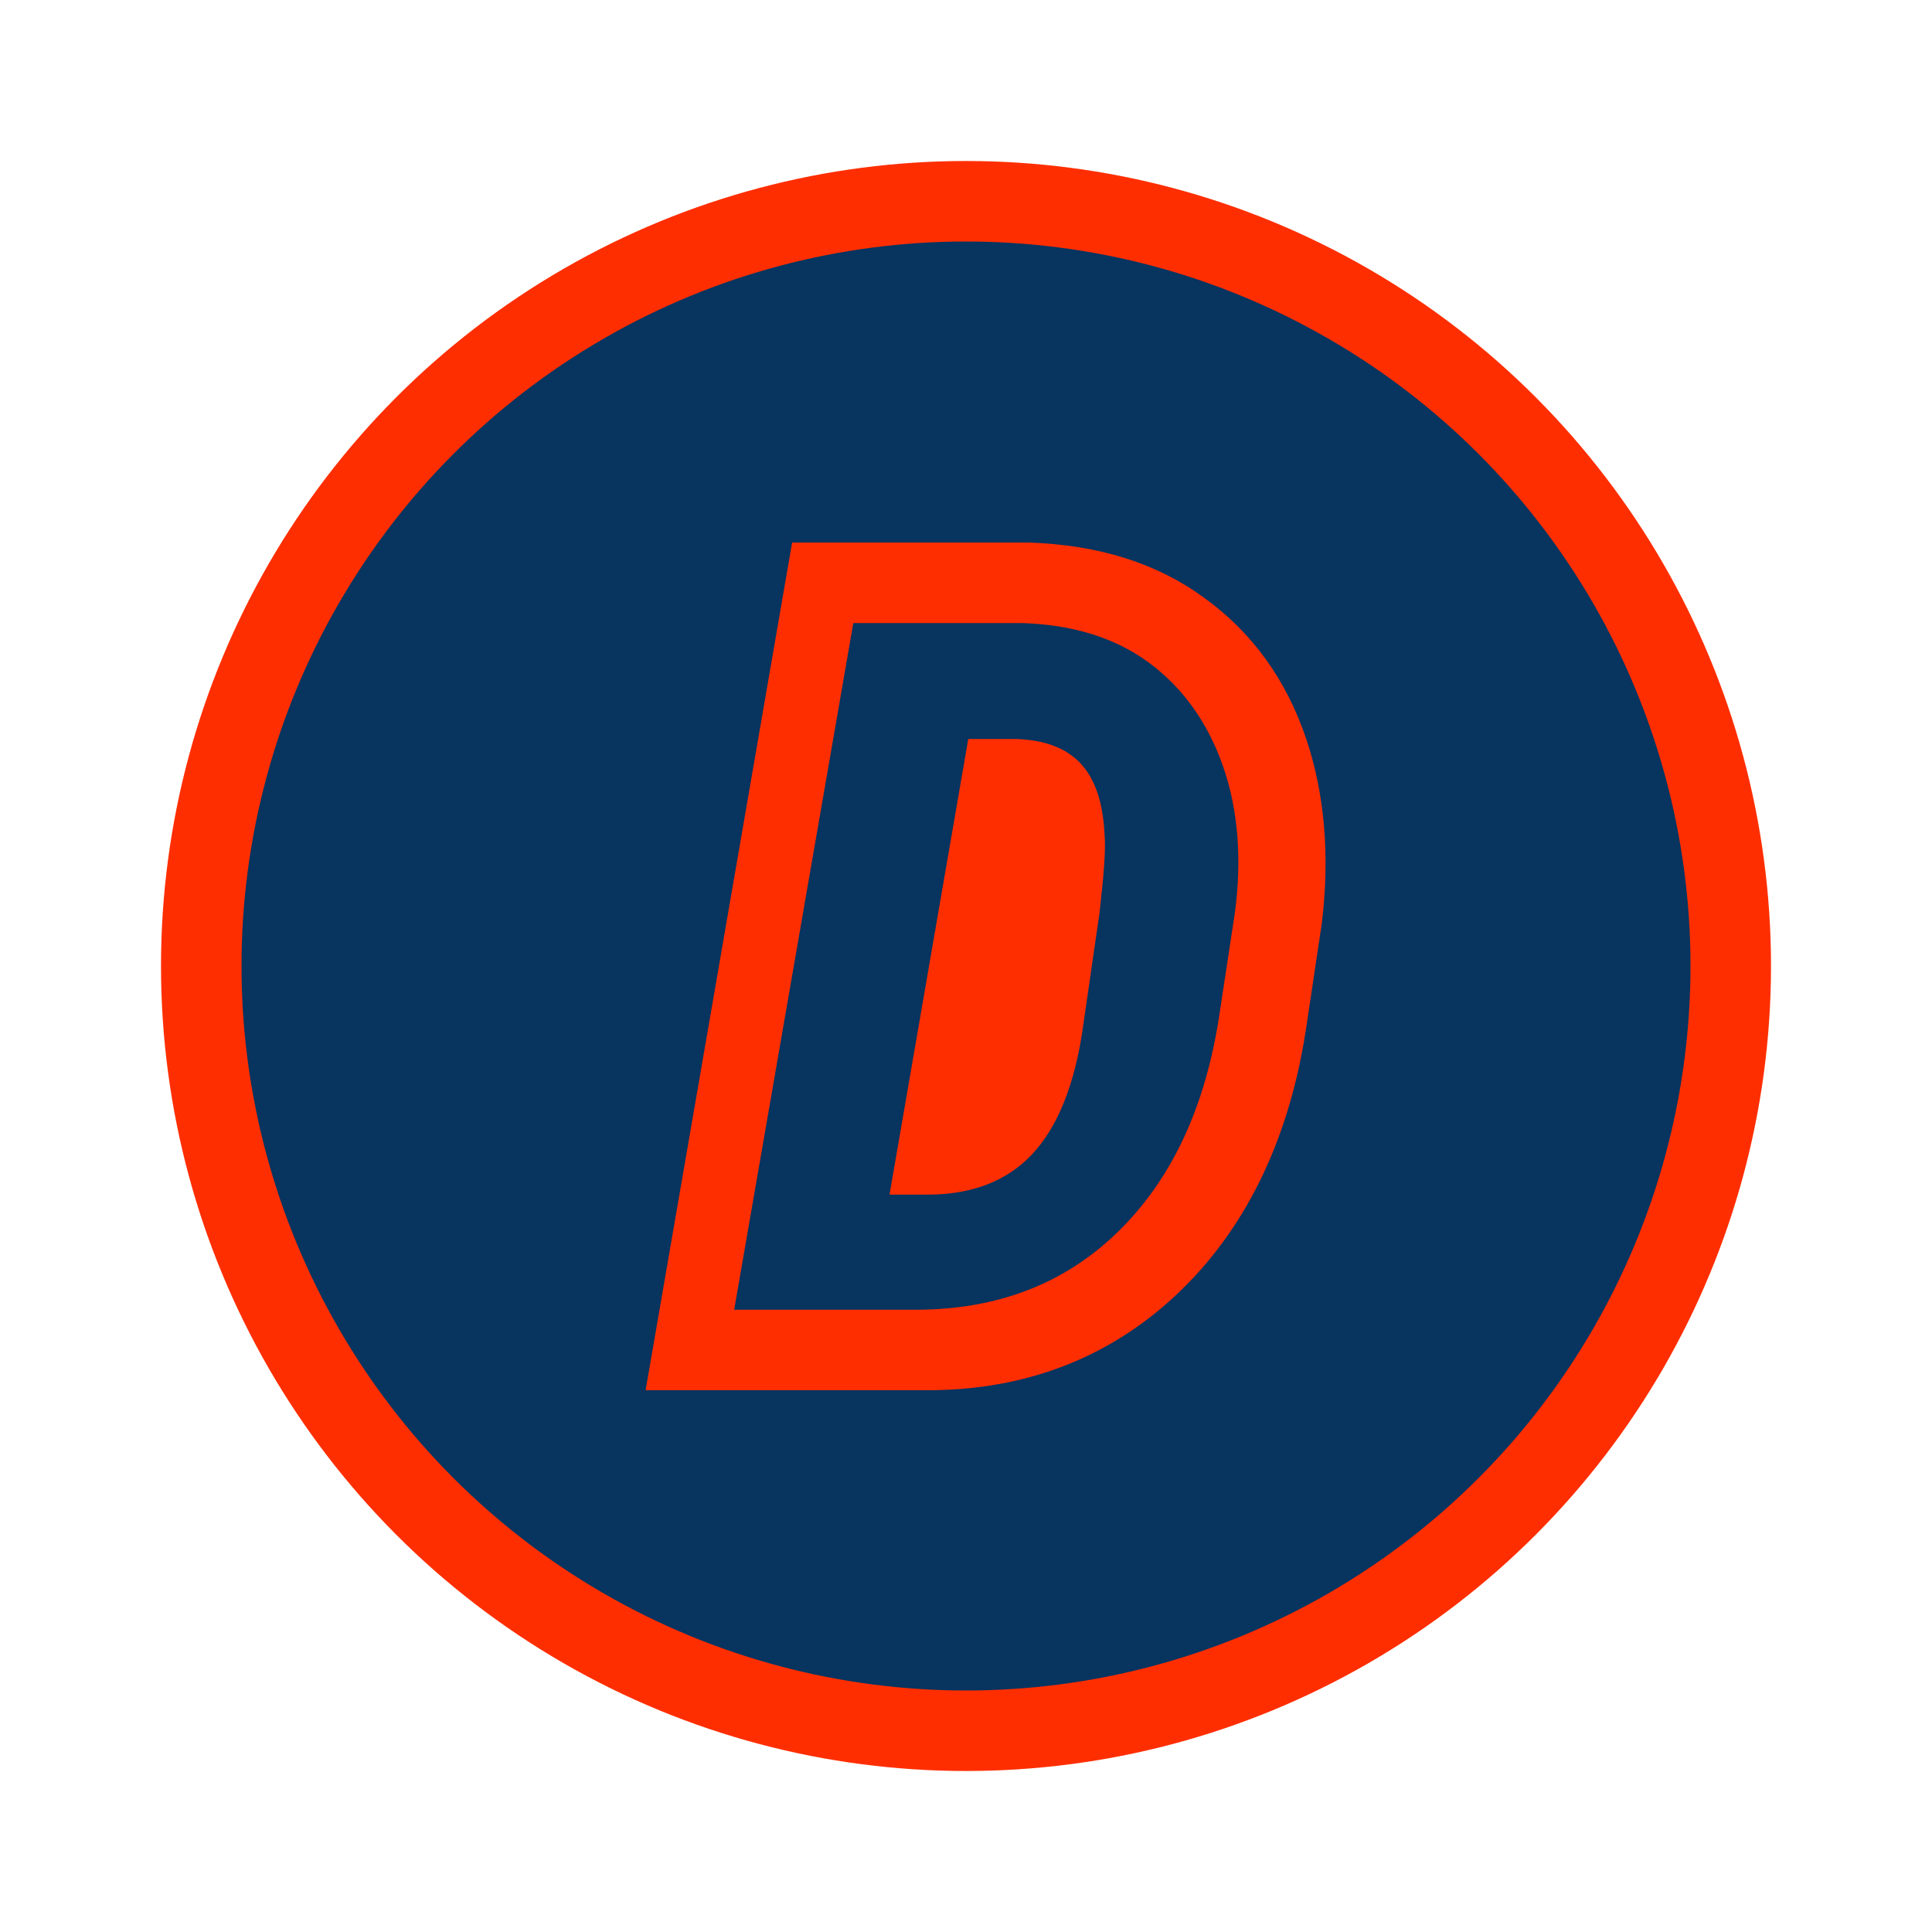
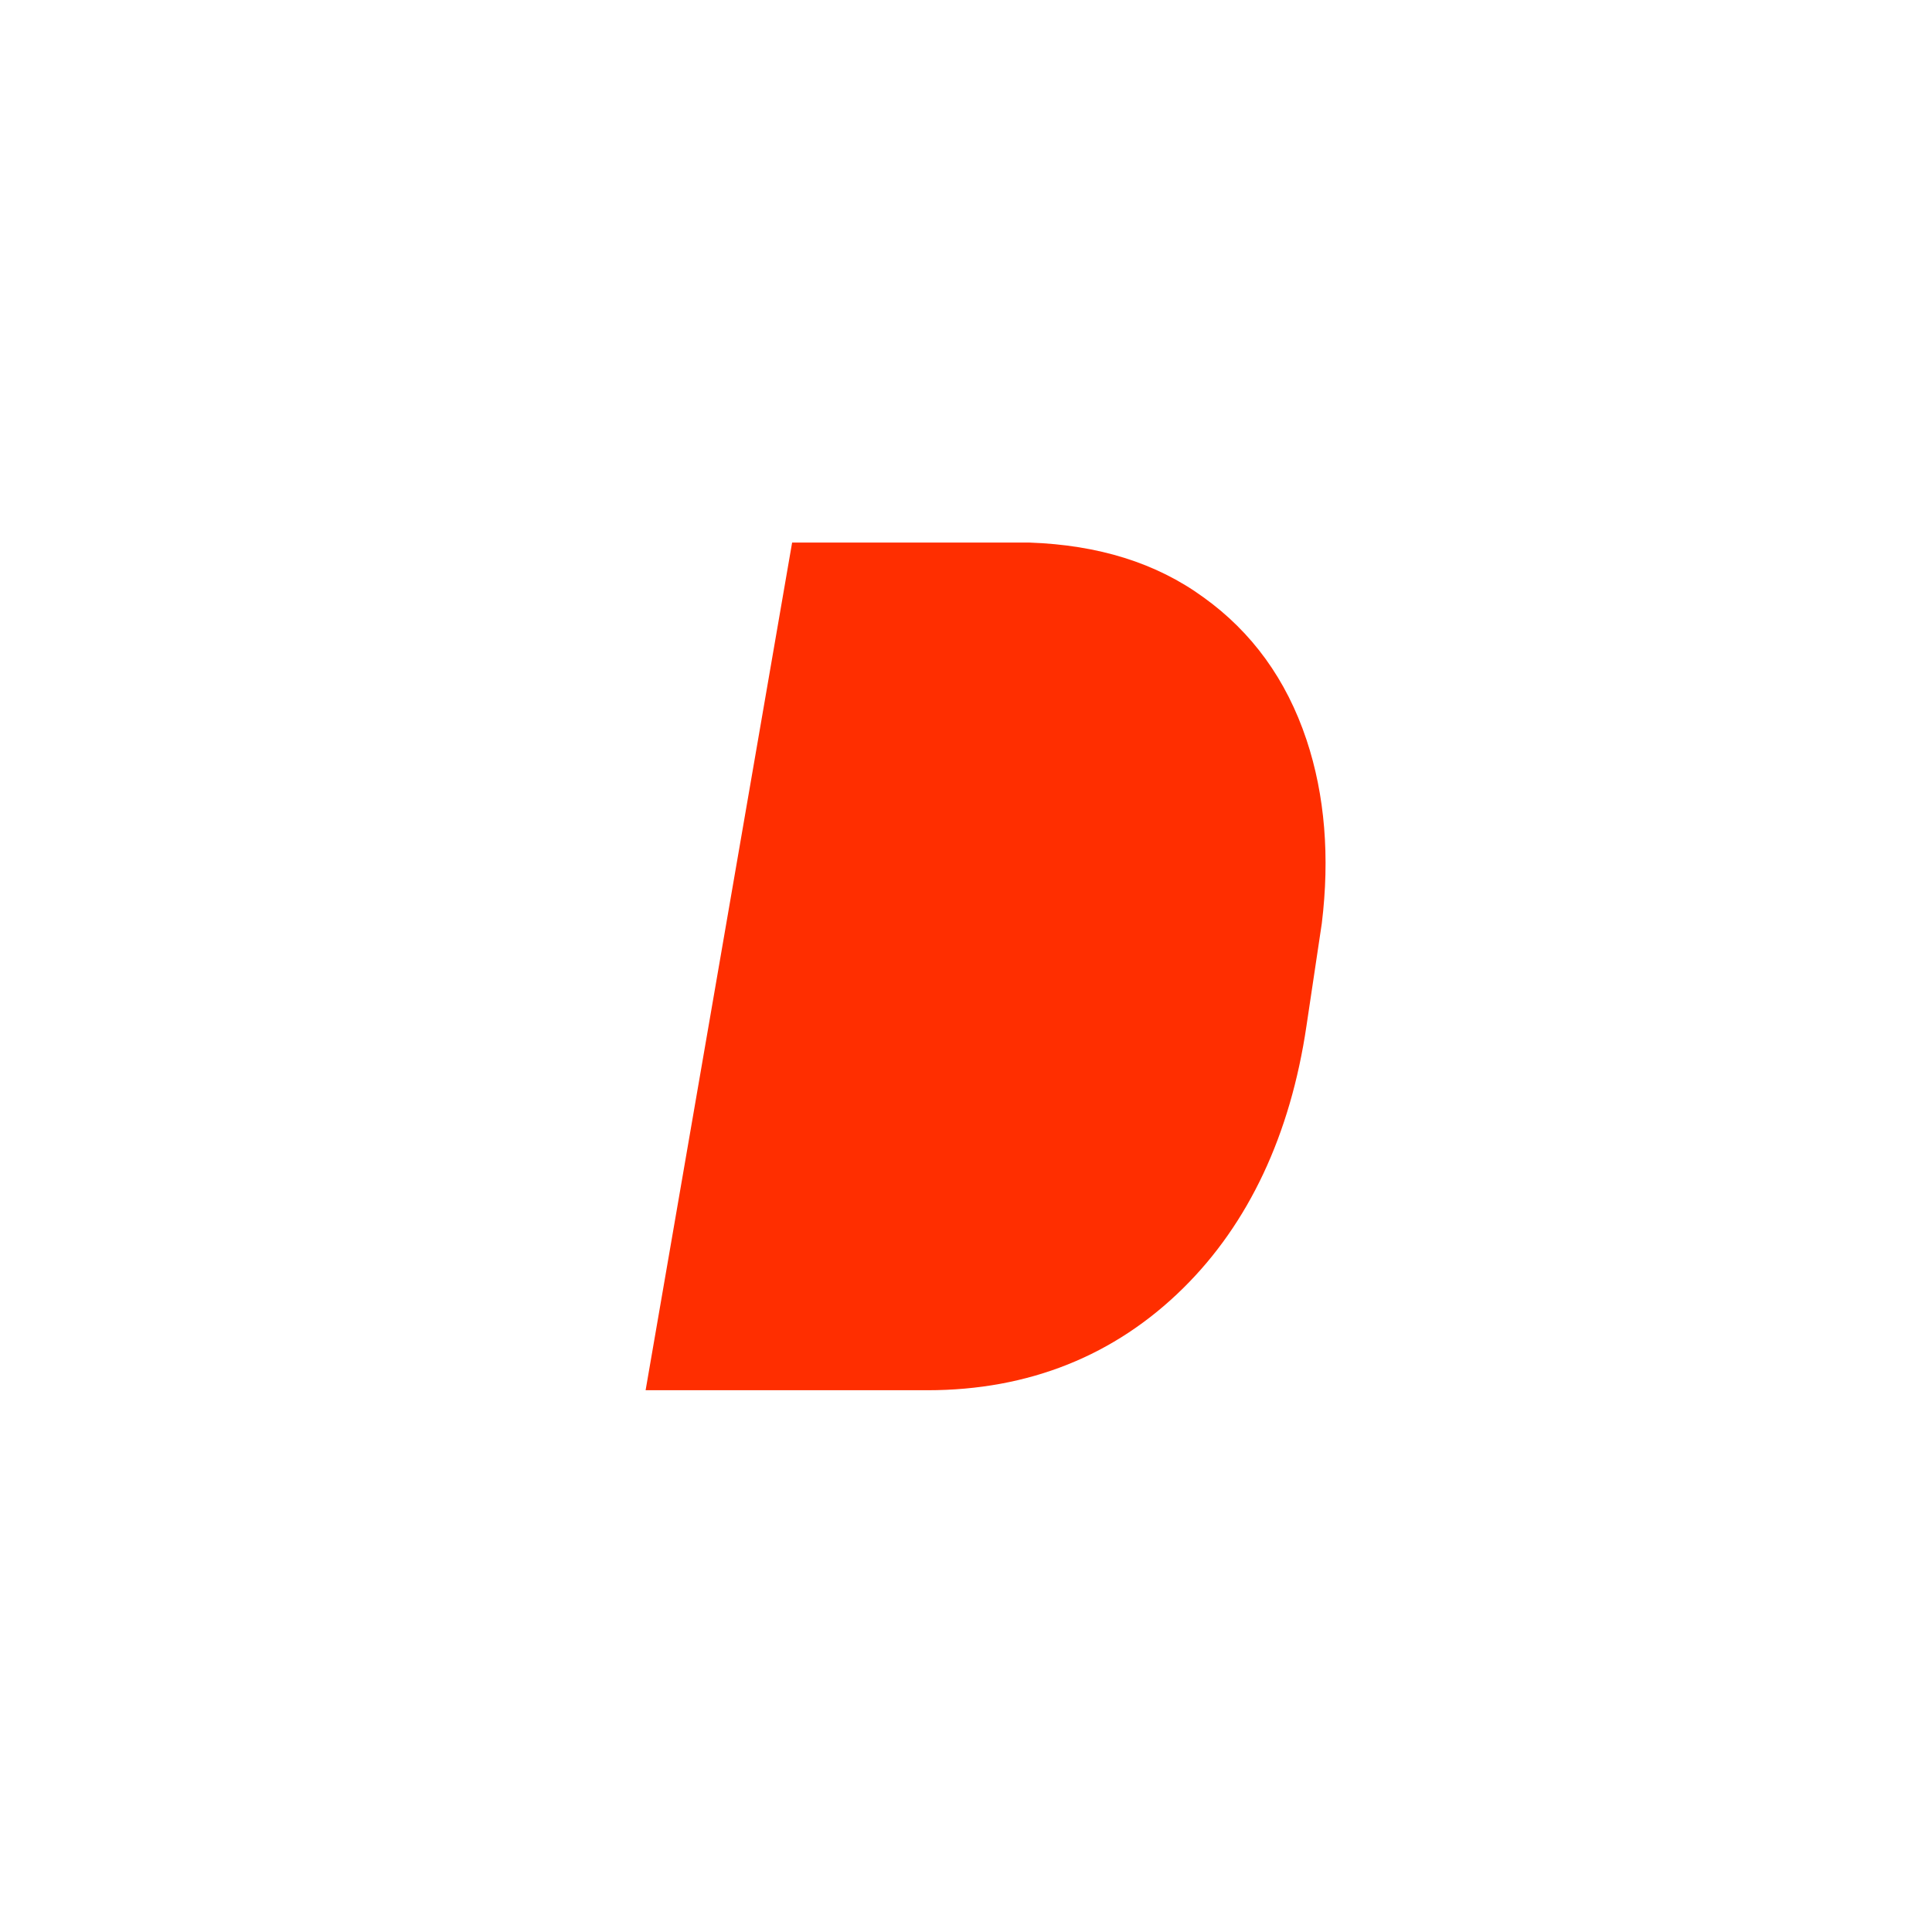
<svg xmlns="http://www.w3.org/2000/svg" id="Layer_1" viewBox="0 0 24 24">
  <defs>
    <style>.cls-1{fill:#ff2e00;}.cls-2,.cls-3{fill:#083460;}.cls-3{stroke:#ff2e00;stroke-miterlimit:10;}</style>
  </defs>
-   <circle class="cls-3" cx="12" cy="12" r="9.5" />
  <g>
-     <path class="cls-1" d="M16.23,9.19c-.25-.75-.68-1.34-1.28-1.77-.59-.43-1.31-.65-2.16-.68h-2.95s-1.82,10.53-1.82,10.53h3.5c1.26,0,2.33-.43,3.18-1.27,.81-.8,1.33-1.9,1.53-3.26l.19-1.27c.1-.82,.04-1.59-.19-2.28Z" />
-     <path class="cls-2" d="M9.12,16.27l1.48-8.53h2.1c.62,.02,1.15,.18,1.57,.49s.73,.74,.92,1.28,.24,1.16,.15,1.83l-.19,1.25c-.17,1.15-.59,2.05-1.25,2.7s-1.49,.97-2.48,.98h-2.31Zm2.91-7.1l-.98,5.67h.42c.58,.01,1.03-.16,1.35-.5s.54-.88,.64-1.63l.2-1.38c.05-.45,.08-.78,.06-.98-.02-.39-.12-.68-.3-.87s-.45-.29-.8-.3h-.6Z" />
+     <path class="cls-1" d="M16.23,9.19c-.25-.75-.68-1.34-1.28-1.77-.59-.43-1.31-.65-2.16-.68h-2.95s-1.82,10.53-1.82,10.53h3.5c1.26,0,2.33-.43,3.18-1.27,.81-.8,1.33-1.9,1.53-3.26l.19-1.27c.1-.82,.04-1.59-.19-2.28" />
  </g>
</svg>